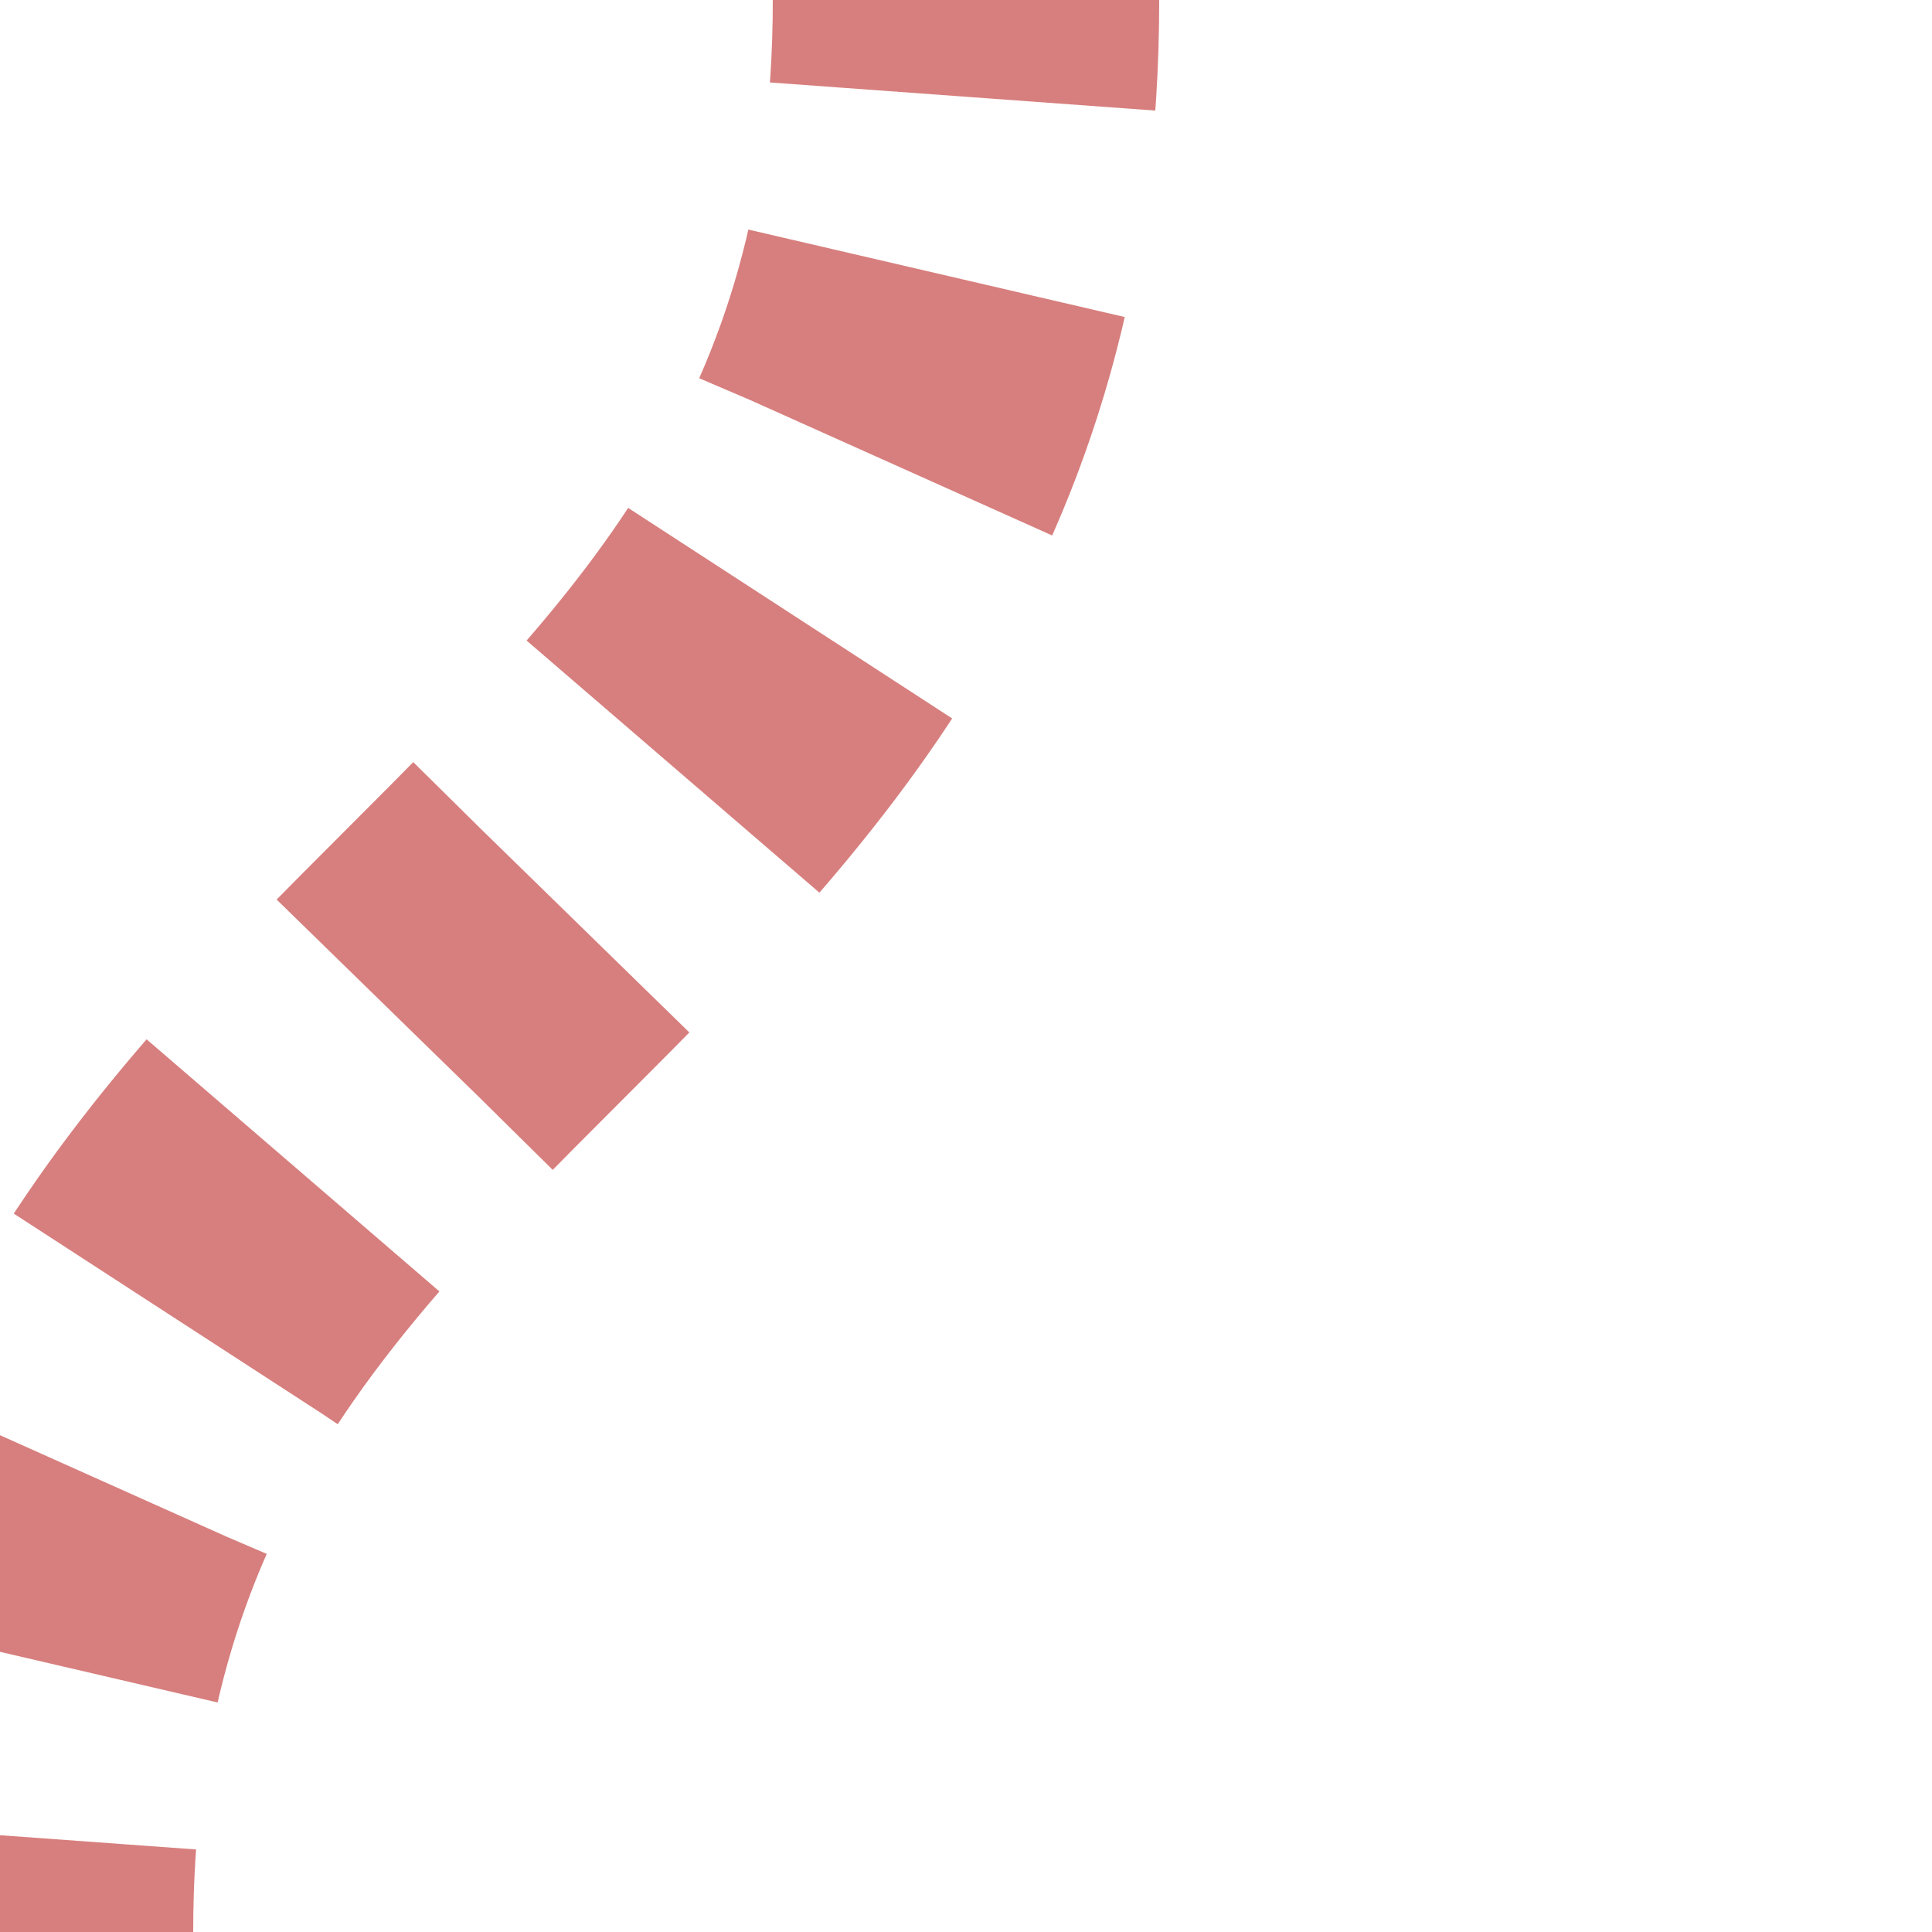
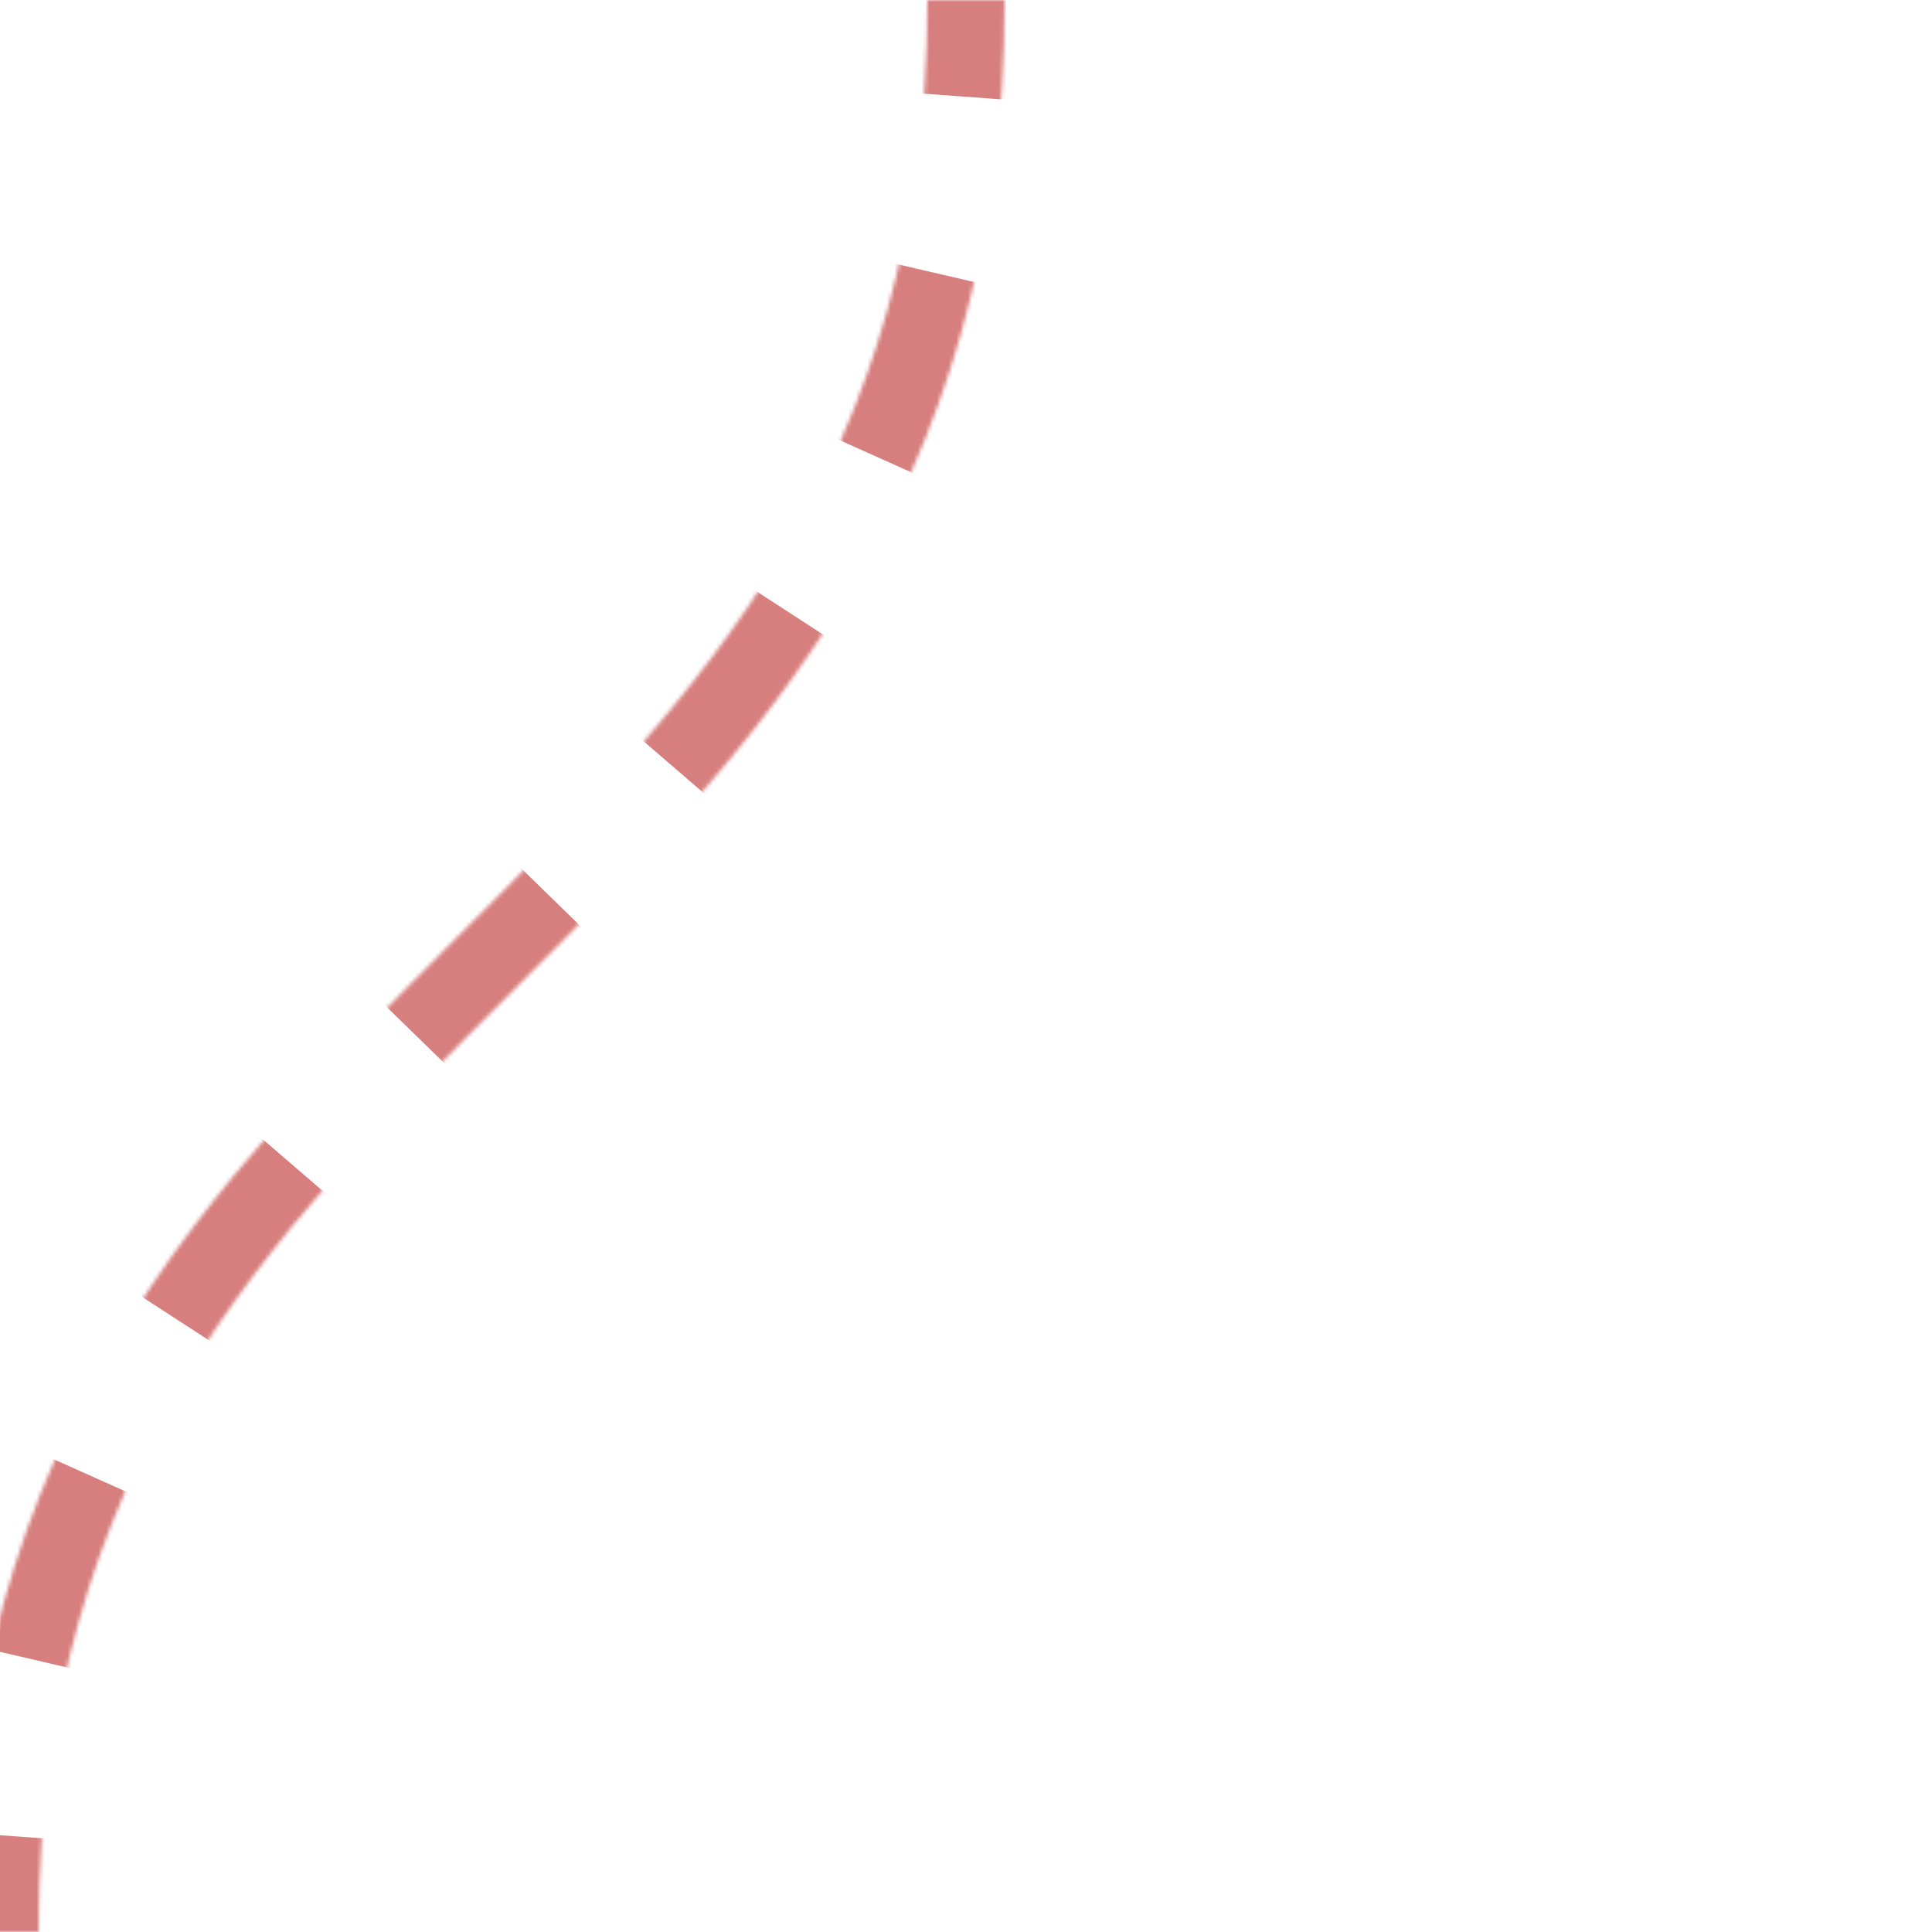
<svg xmlns="http://www.w3.org/2000/svg" width="500" height="500">
  <title>extBS2r</title>
  <mask id="mask" maskUnits="userSpaceOnUse">
-     <rect fill="#FFFFFF" x="-100" y="-100" width="1200" height="1200" />
    <path stroke="#000000" d="M 250,0 C 250,250 0,250 0,500" stroke-width="20" fill="none" />
  </mask>
  <path mask="url(#mask)" stroke="#D77F7E" d="M 250,-25 V 0 C 250,250 0,250 0,500" stroke-width="100" stroke-dasharray="50,46.291" fill="none" />
</svg>